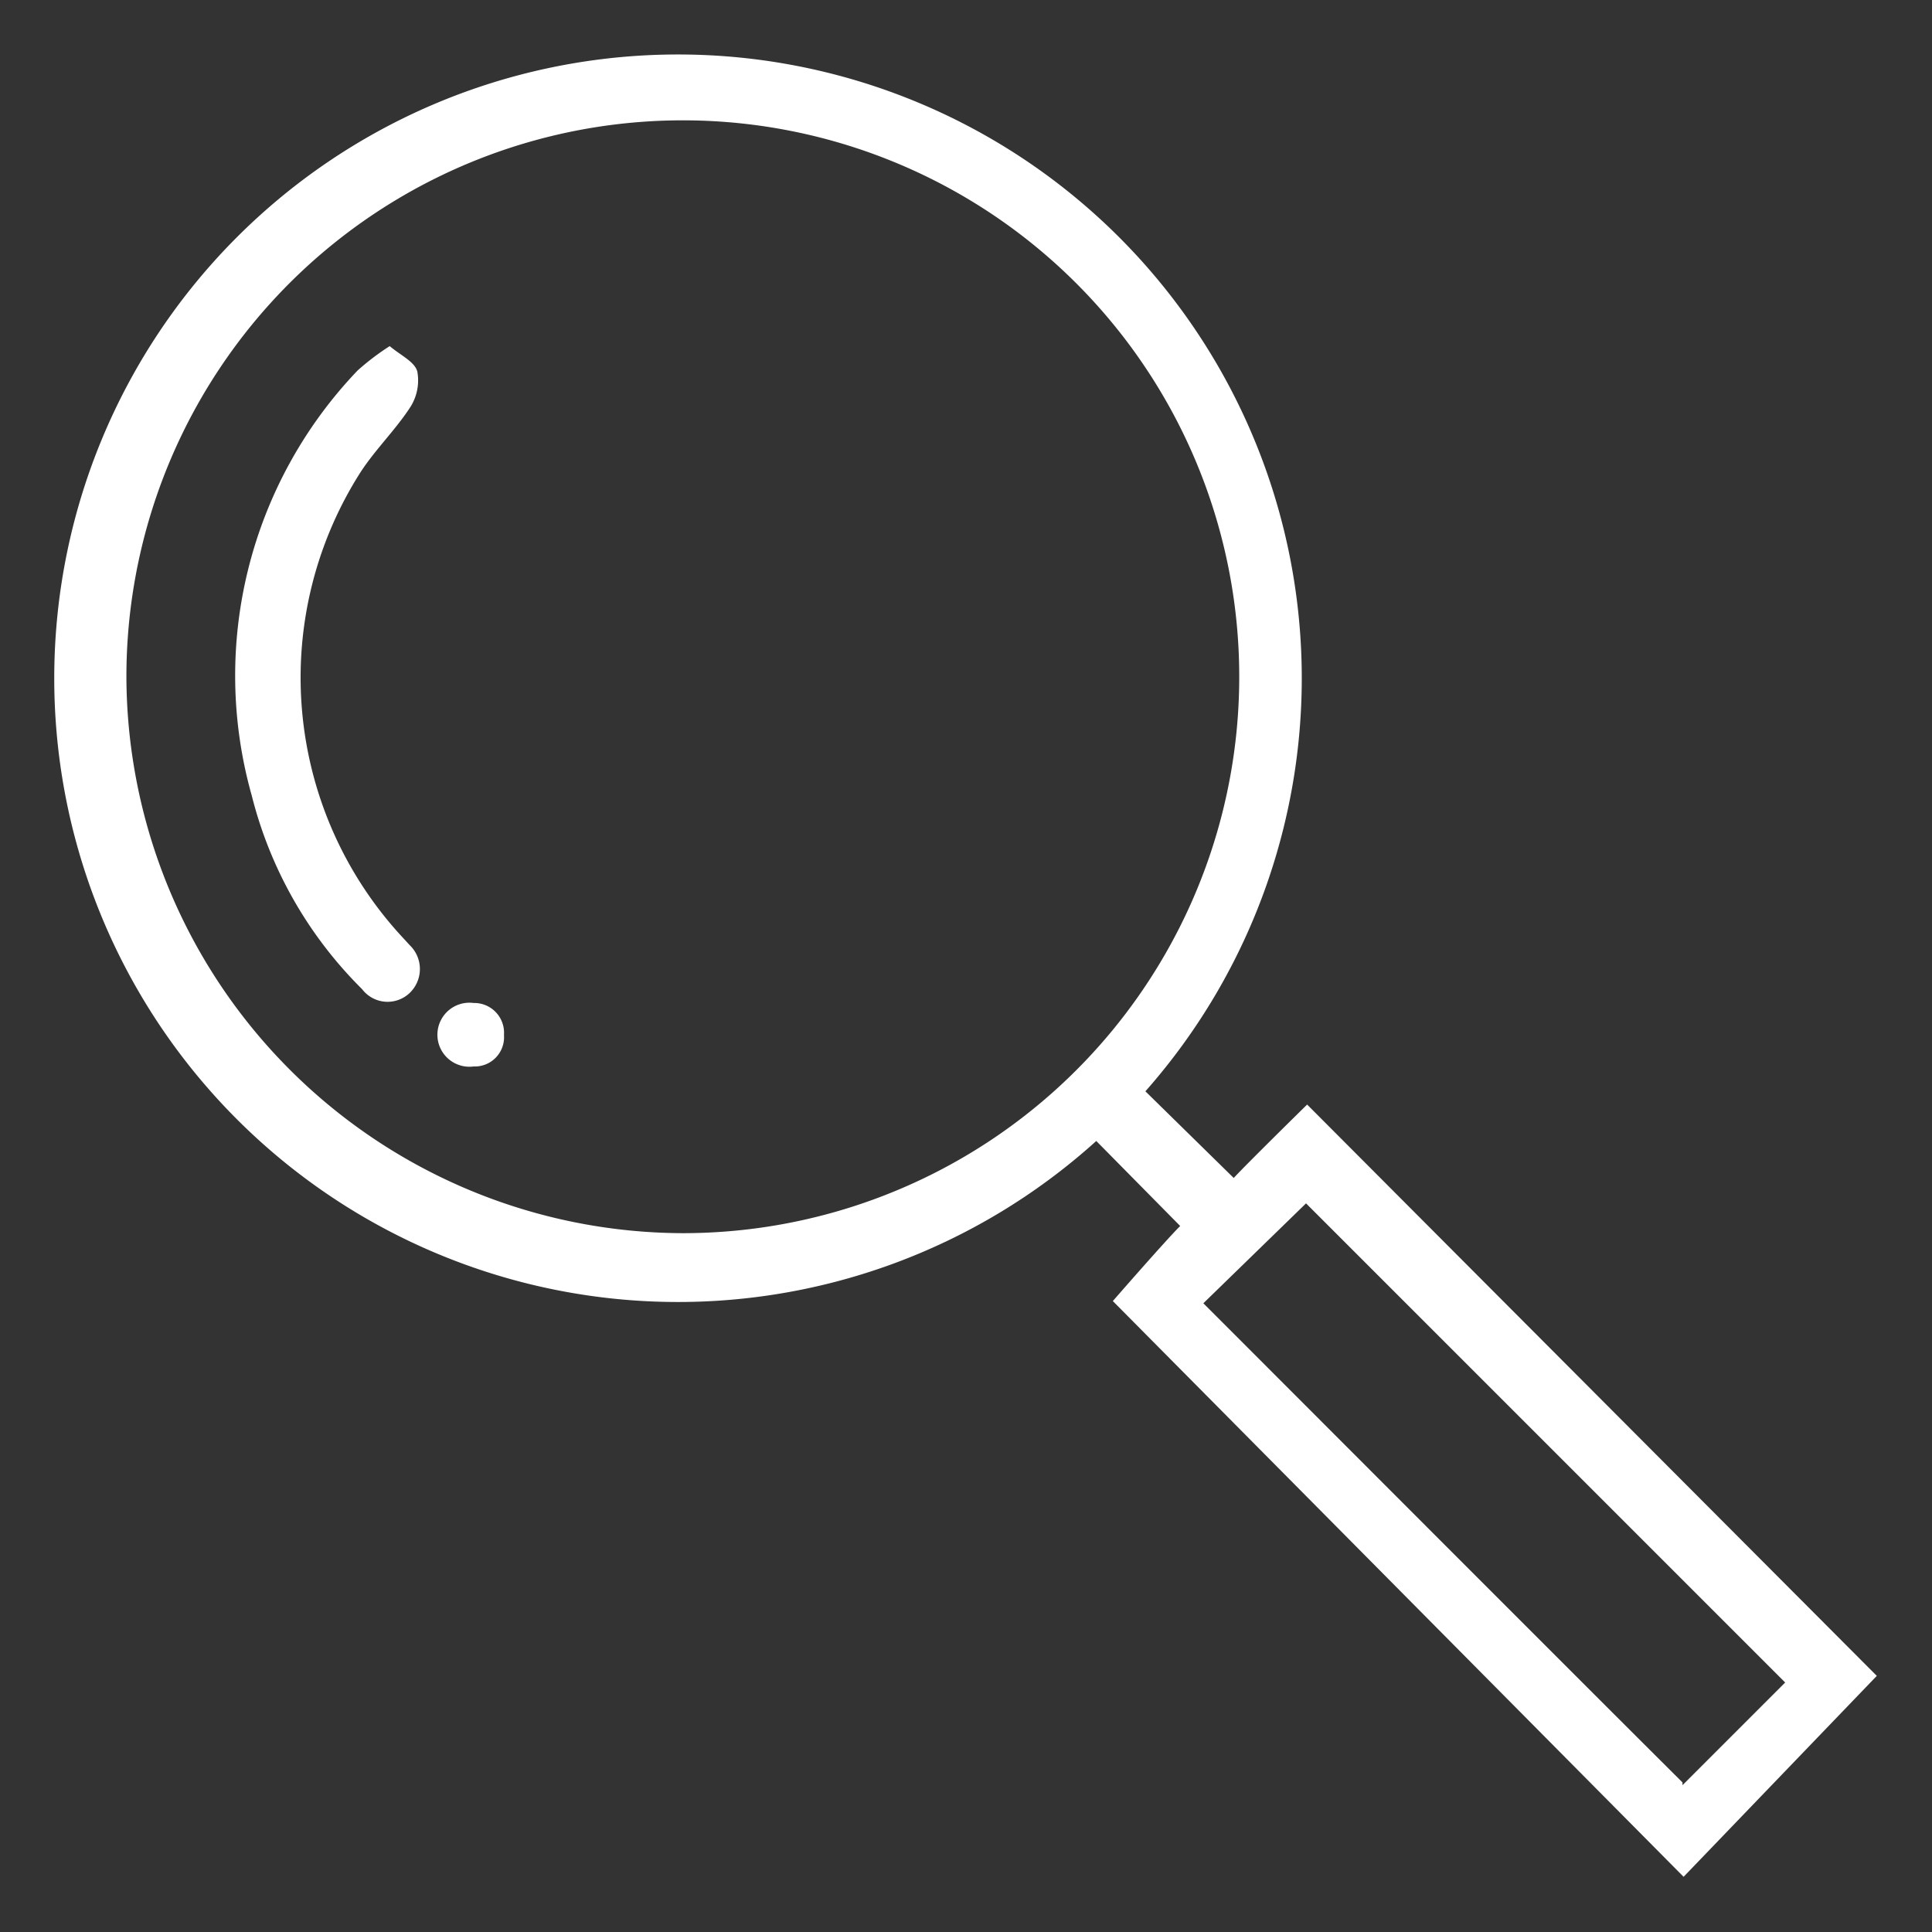
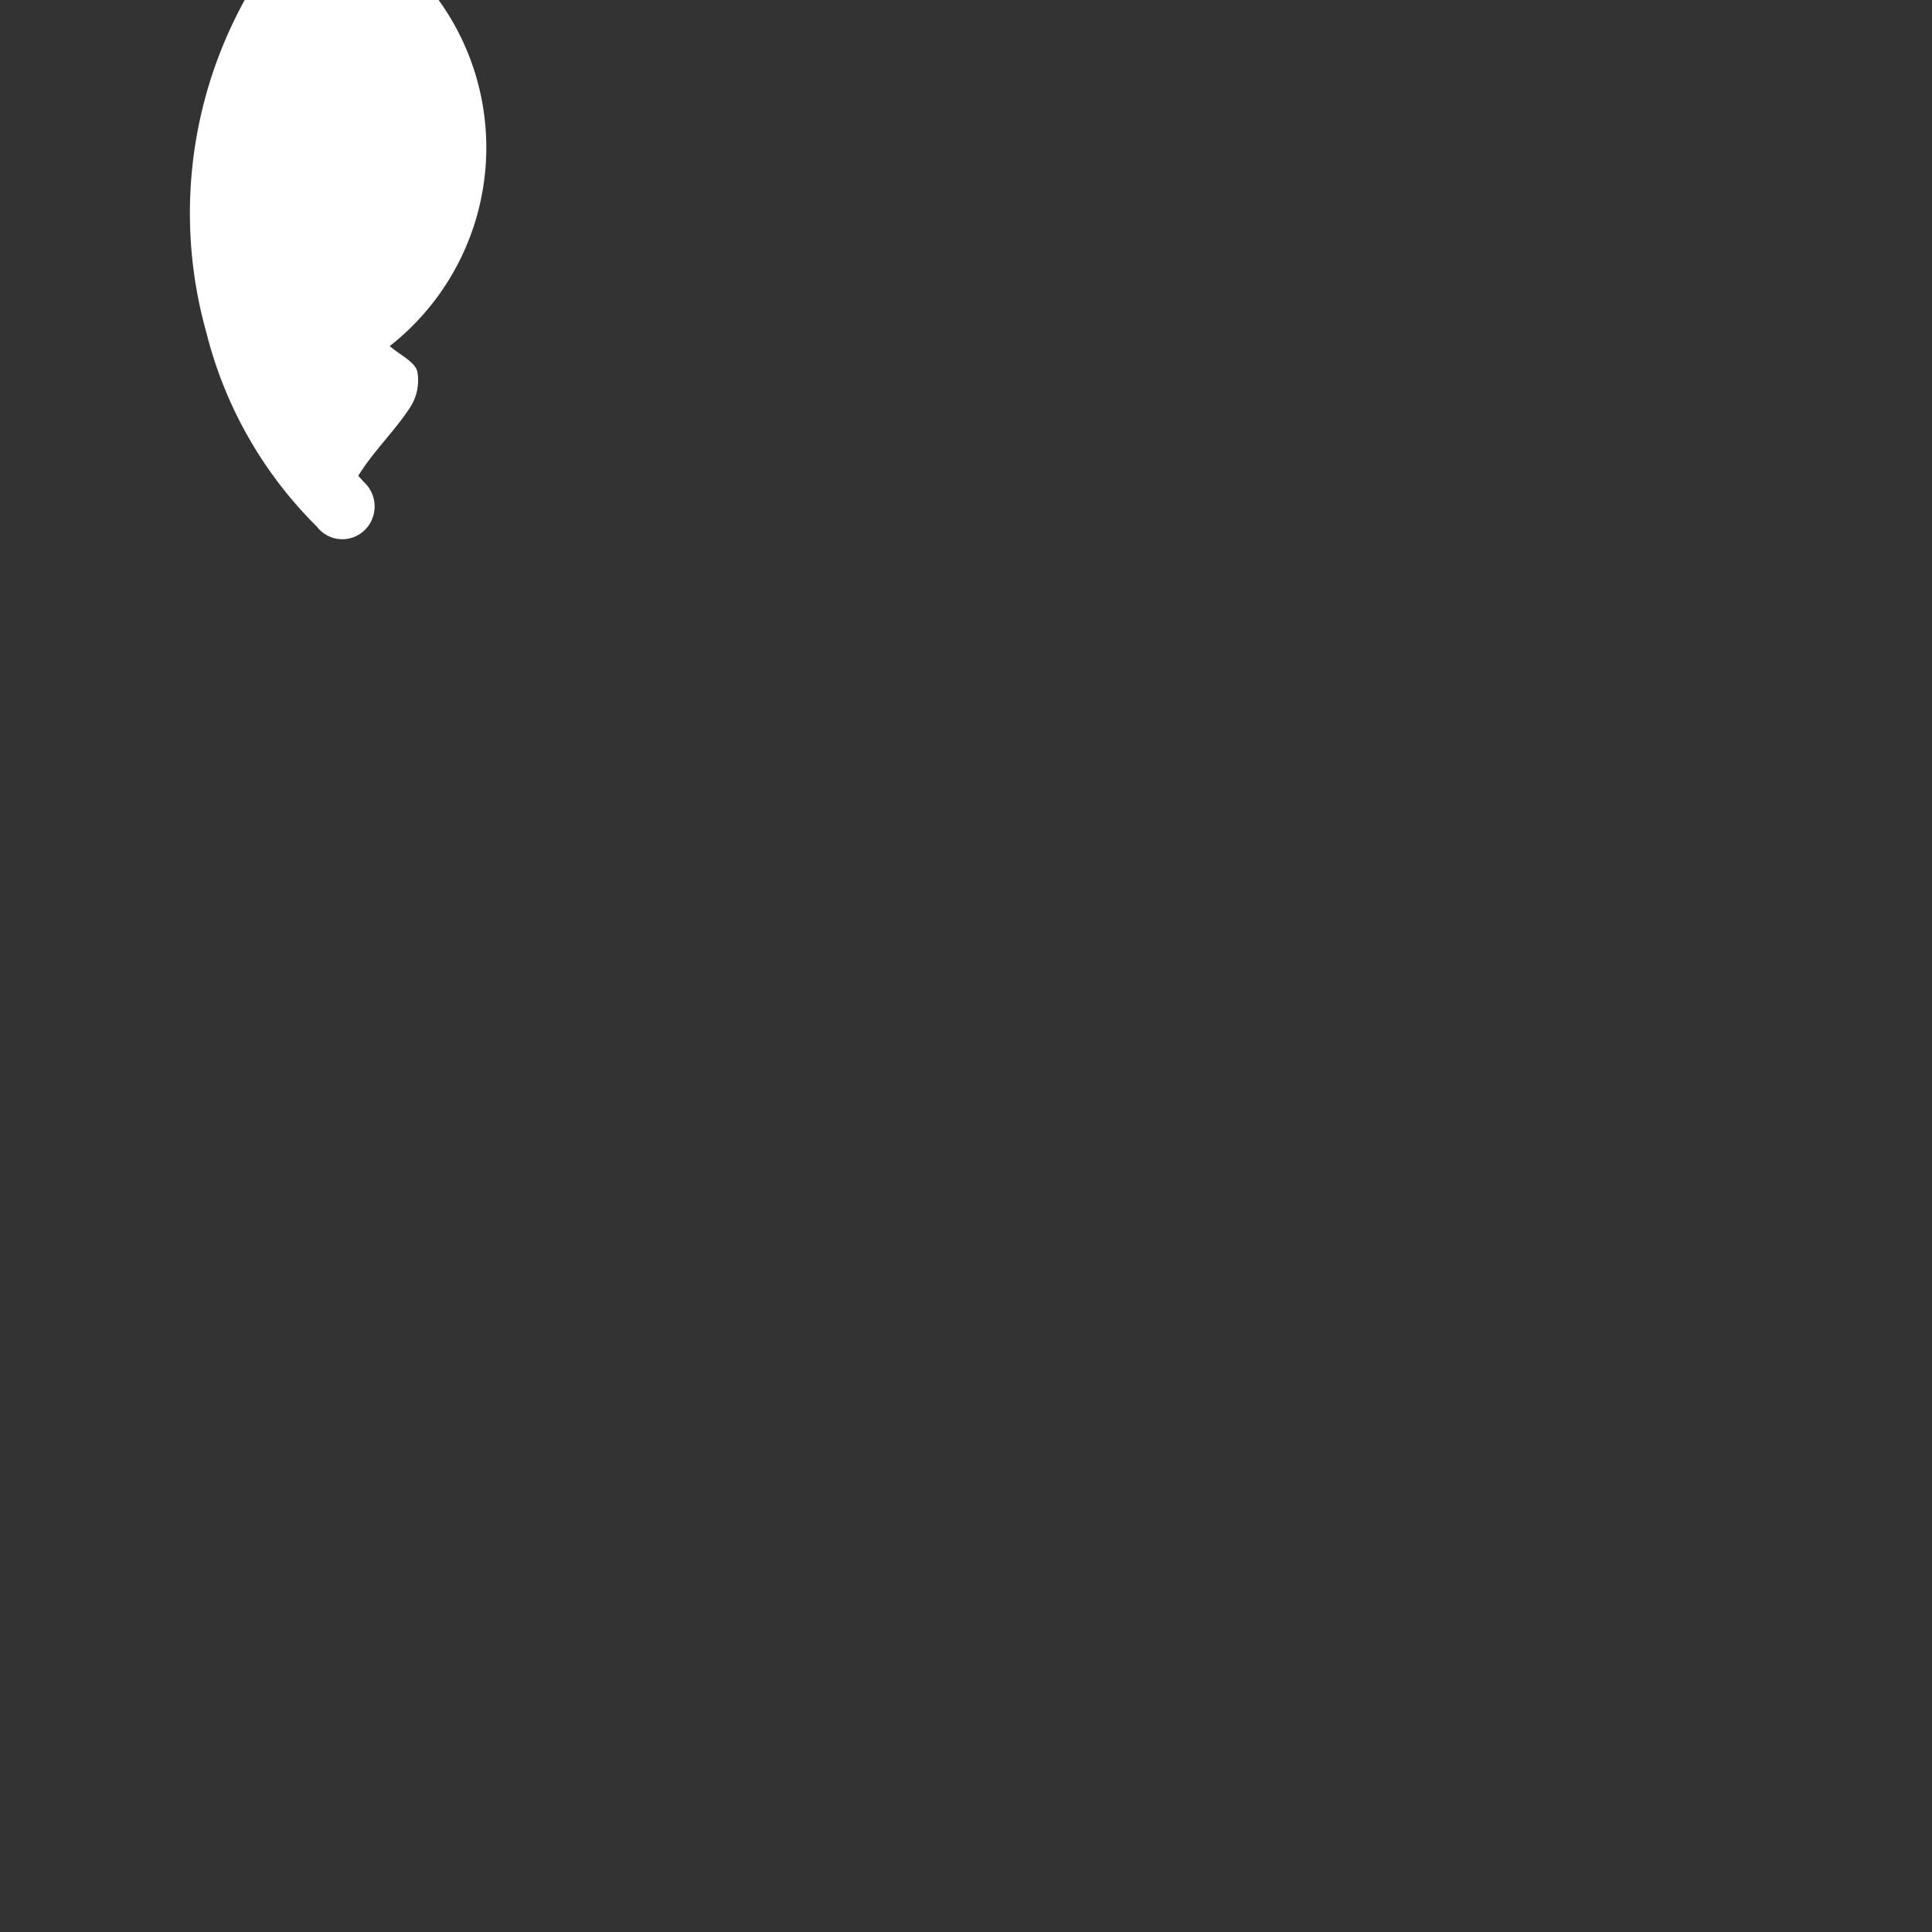
<svg xmlns="http://www.w3.org/2000/svg" id="Layer_1" data-name="Layer 1" viewBox="0 0 35 35">
  <rect x="0" y="0" width="35" height="35" fill="#333333" stroke="none" />
  <defs>
    <style>.cls-1{fill:#fff;}</style>
  </defs>
  <title>9_i</title>
-   <path class="cls-1" d="M20.75,19.77l1.6,1.57c.25-.27,1.33-1.33,1.33-1.33L34,30.36,30.5,34,20.16,23.57s.94-1.08,1.22-1.36c0,0,0,0,0,0l-1.52-1.54a11.3,11.3,0,1,1,.89-.9Zm-8.39,2.57A10.08,10.08,0,1,0,2.29,12.26,10.11,10.11,0,0,0,12.36,22.34Zm18.12,10,1.86-1.86-8.68-8.68L21.8,23.61C23.57,25.38,28.7,30.52,30.48,32.29Z" />
-   <path class="cls-1" d="M7.06,6.27c.2.17.45.28.5.46a.9.9,0,0,1-.13.65c-.28.43-.67.8-.94,1.24A6.92,6.92,0,0,0,7.31,17l.11.12a.6.6,0,0,1,0,.87.58.58,0,0,1-.86-.07,7.52,7.52,0,0,1-2-3.51,8,8,0,0,1,1.92-7.7A4.57,4.57,0,0,1,7.06,6.27Z" />
-   <path class="cls-1" d="M8.58,19.32a.58.58,0,1,1,0-1.15.54.54,0,0,1,.55.58A.53.53,0,0,1,8.58,19.32Z" />
+   <path class="cls-1" d="M7.06,6.27c.2.17.45.28.5.46a.9.9,0,0,1-.13.65c-.28.43-.67.8-.94,1.24l.11.12a.6.6,0,0,1,0,.87.58.58,0,0,1-.86-.07,7.52,7.52,0,0,1-2-3.51,8,8,0,0,1,1.92-7.7A4.57,4.57,0,0,1,7.06,6.27Z" />
</svg>